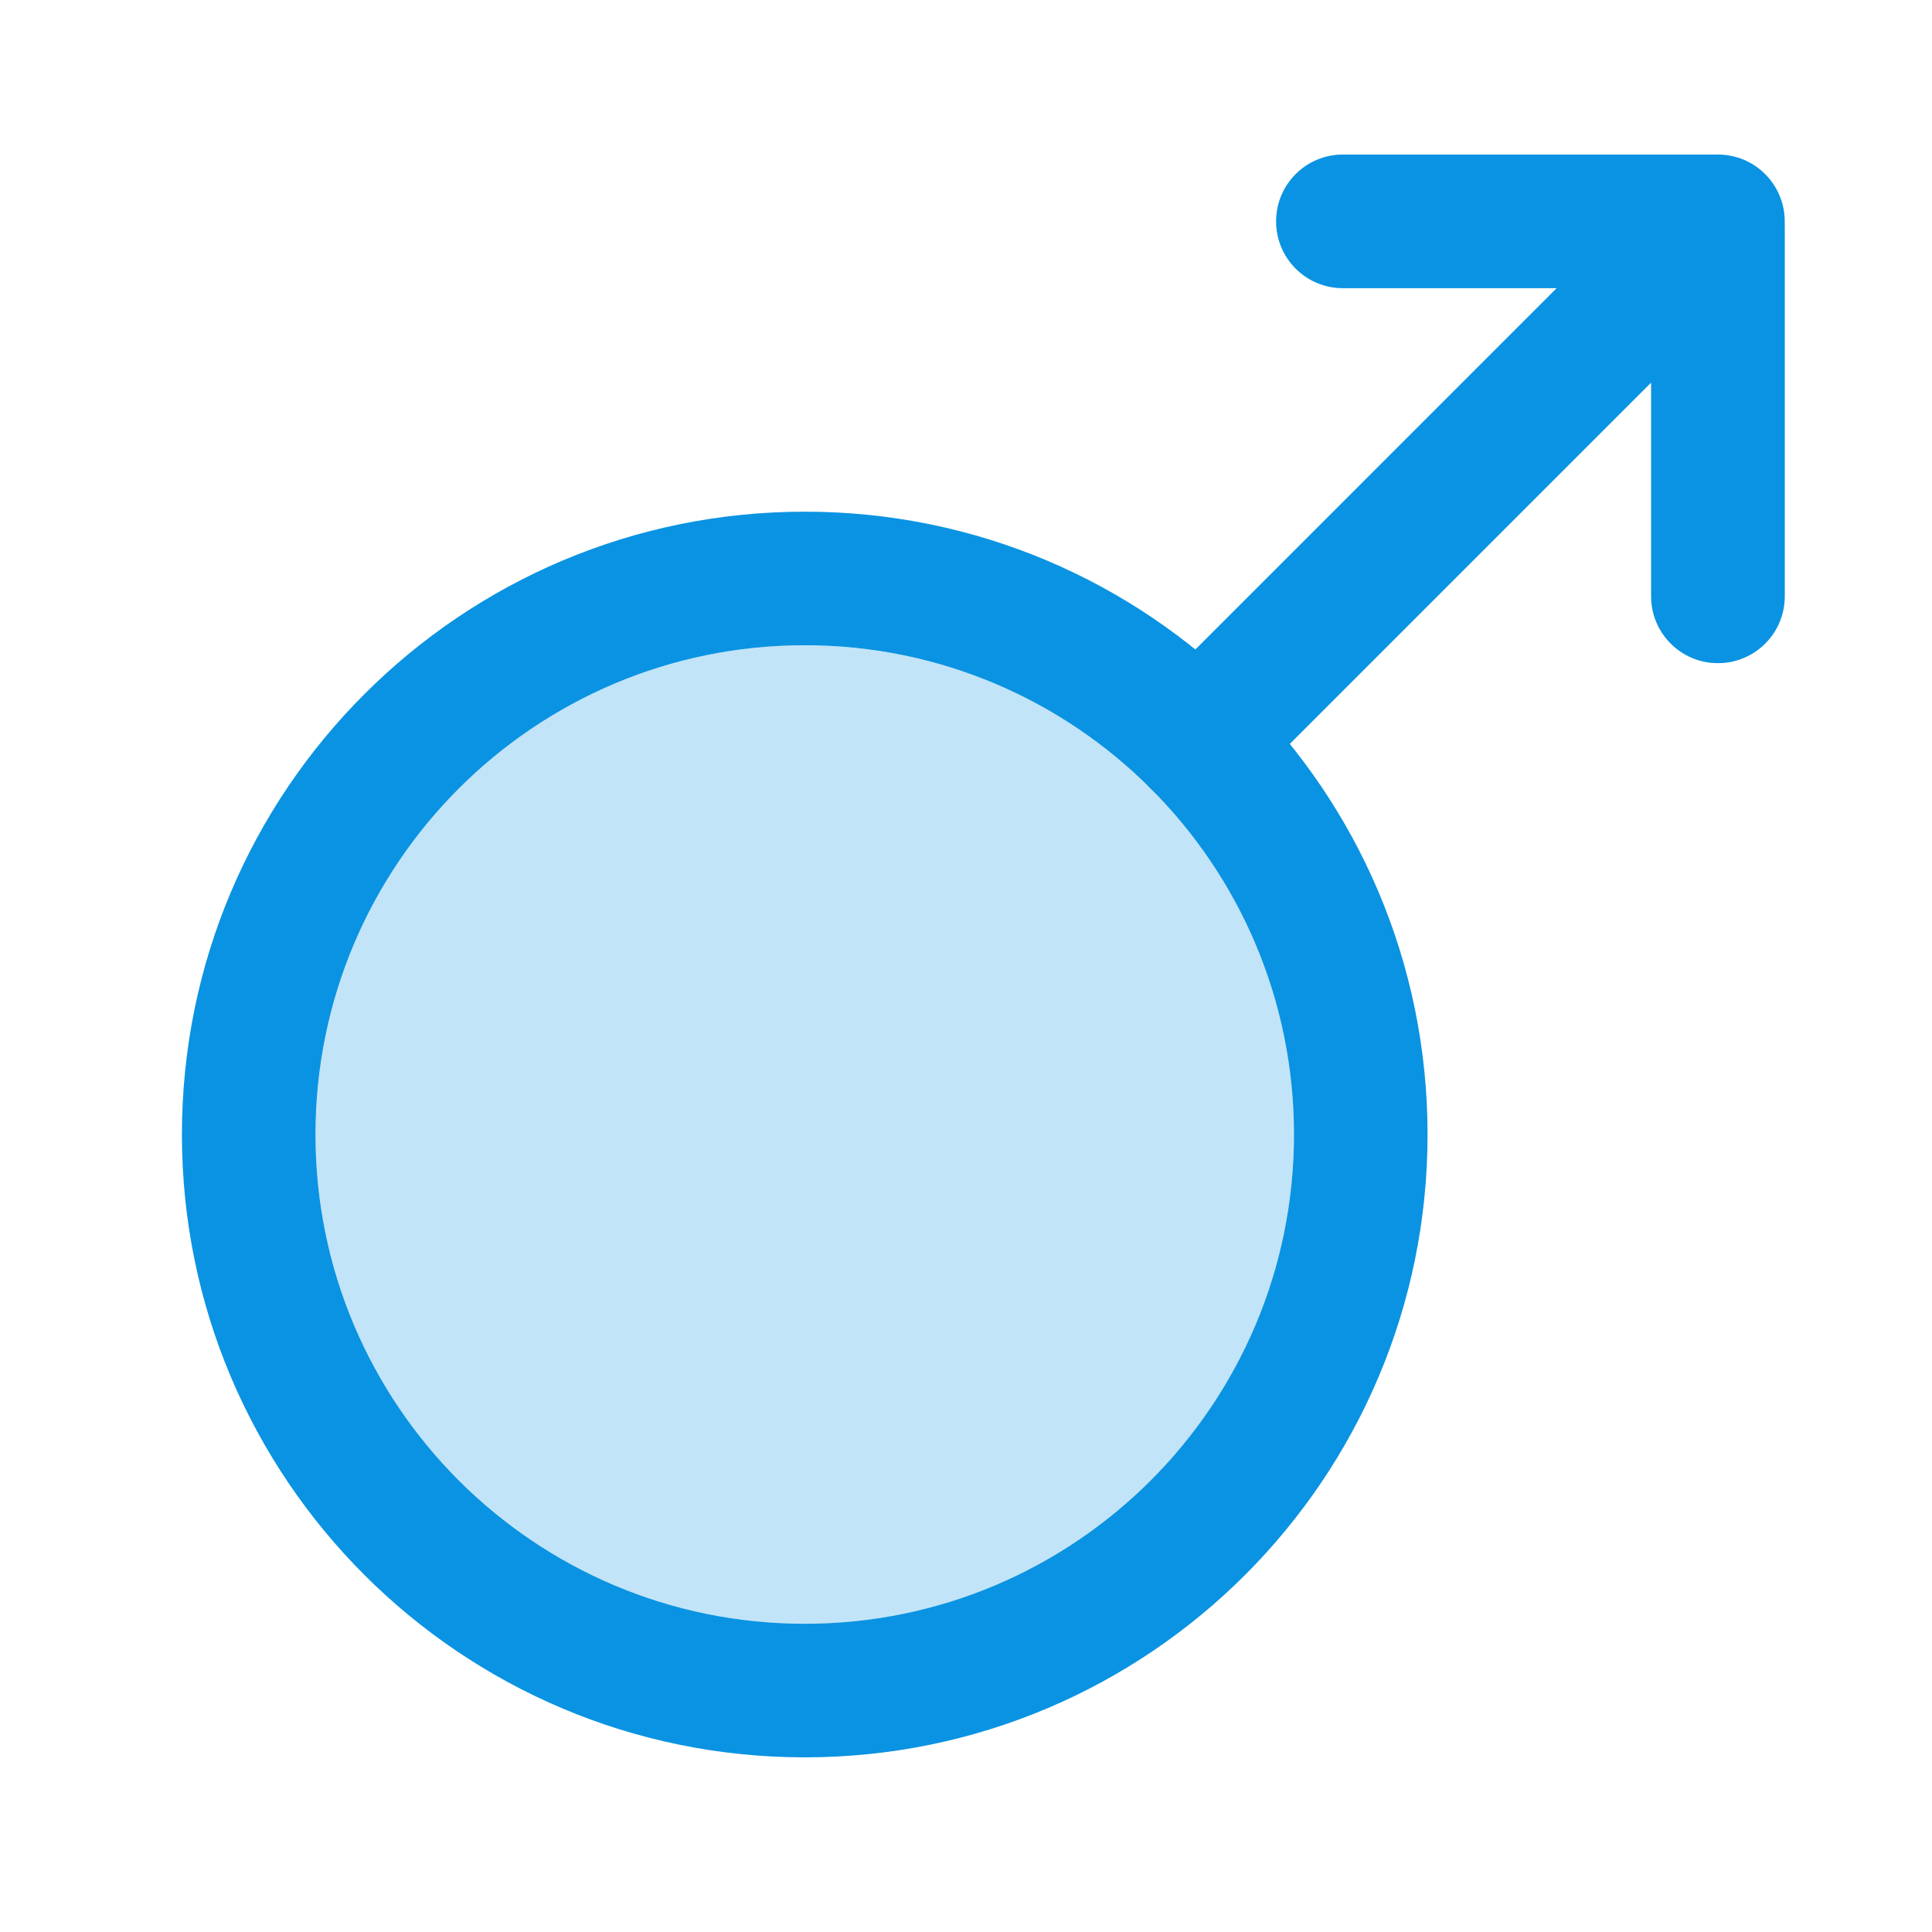
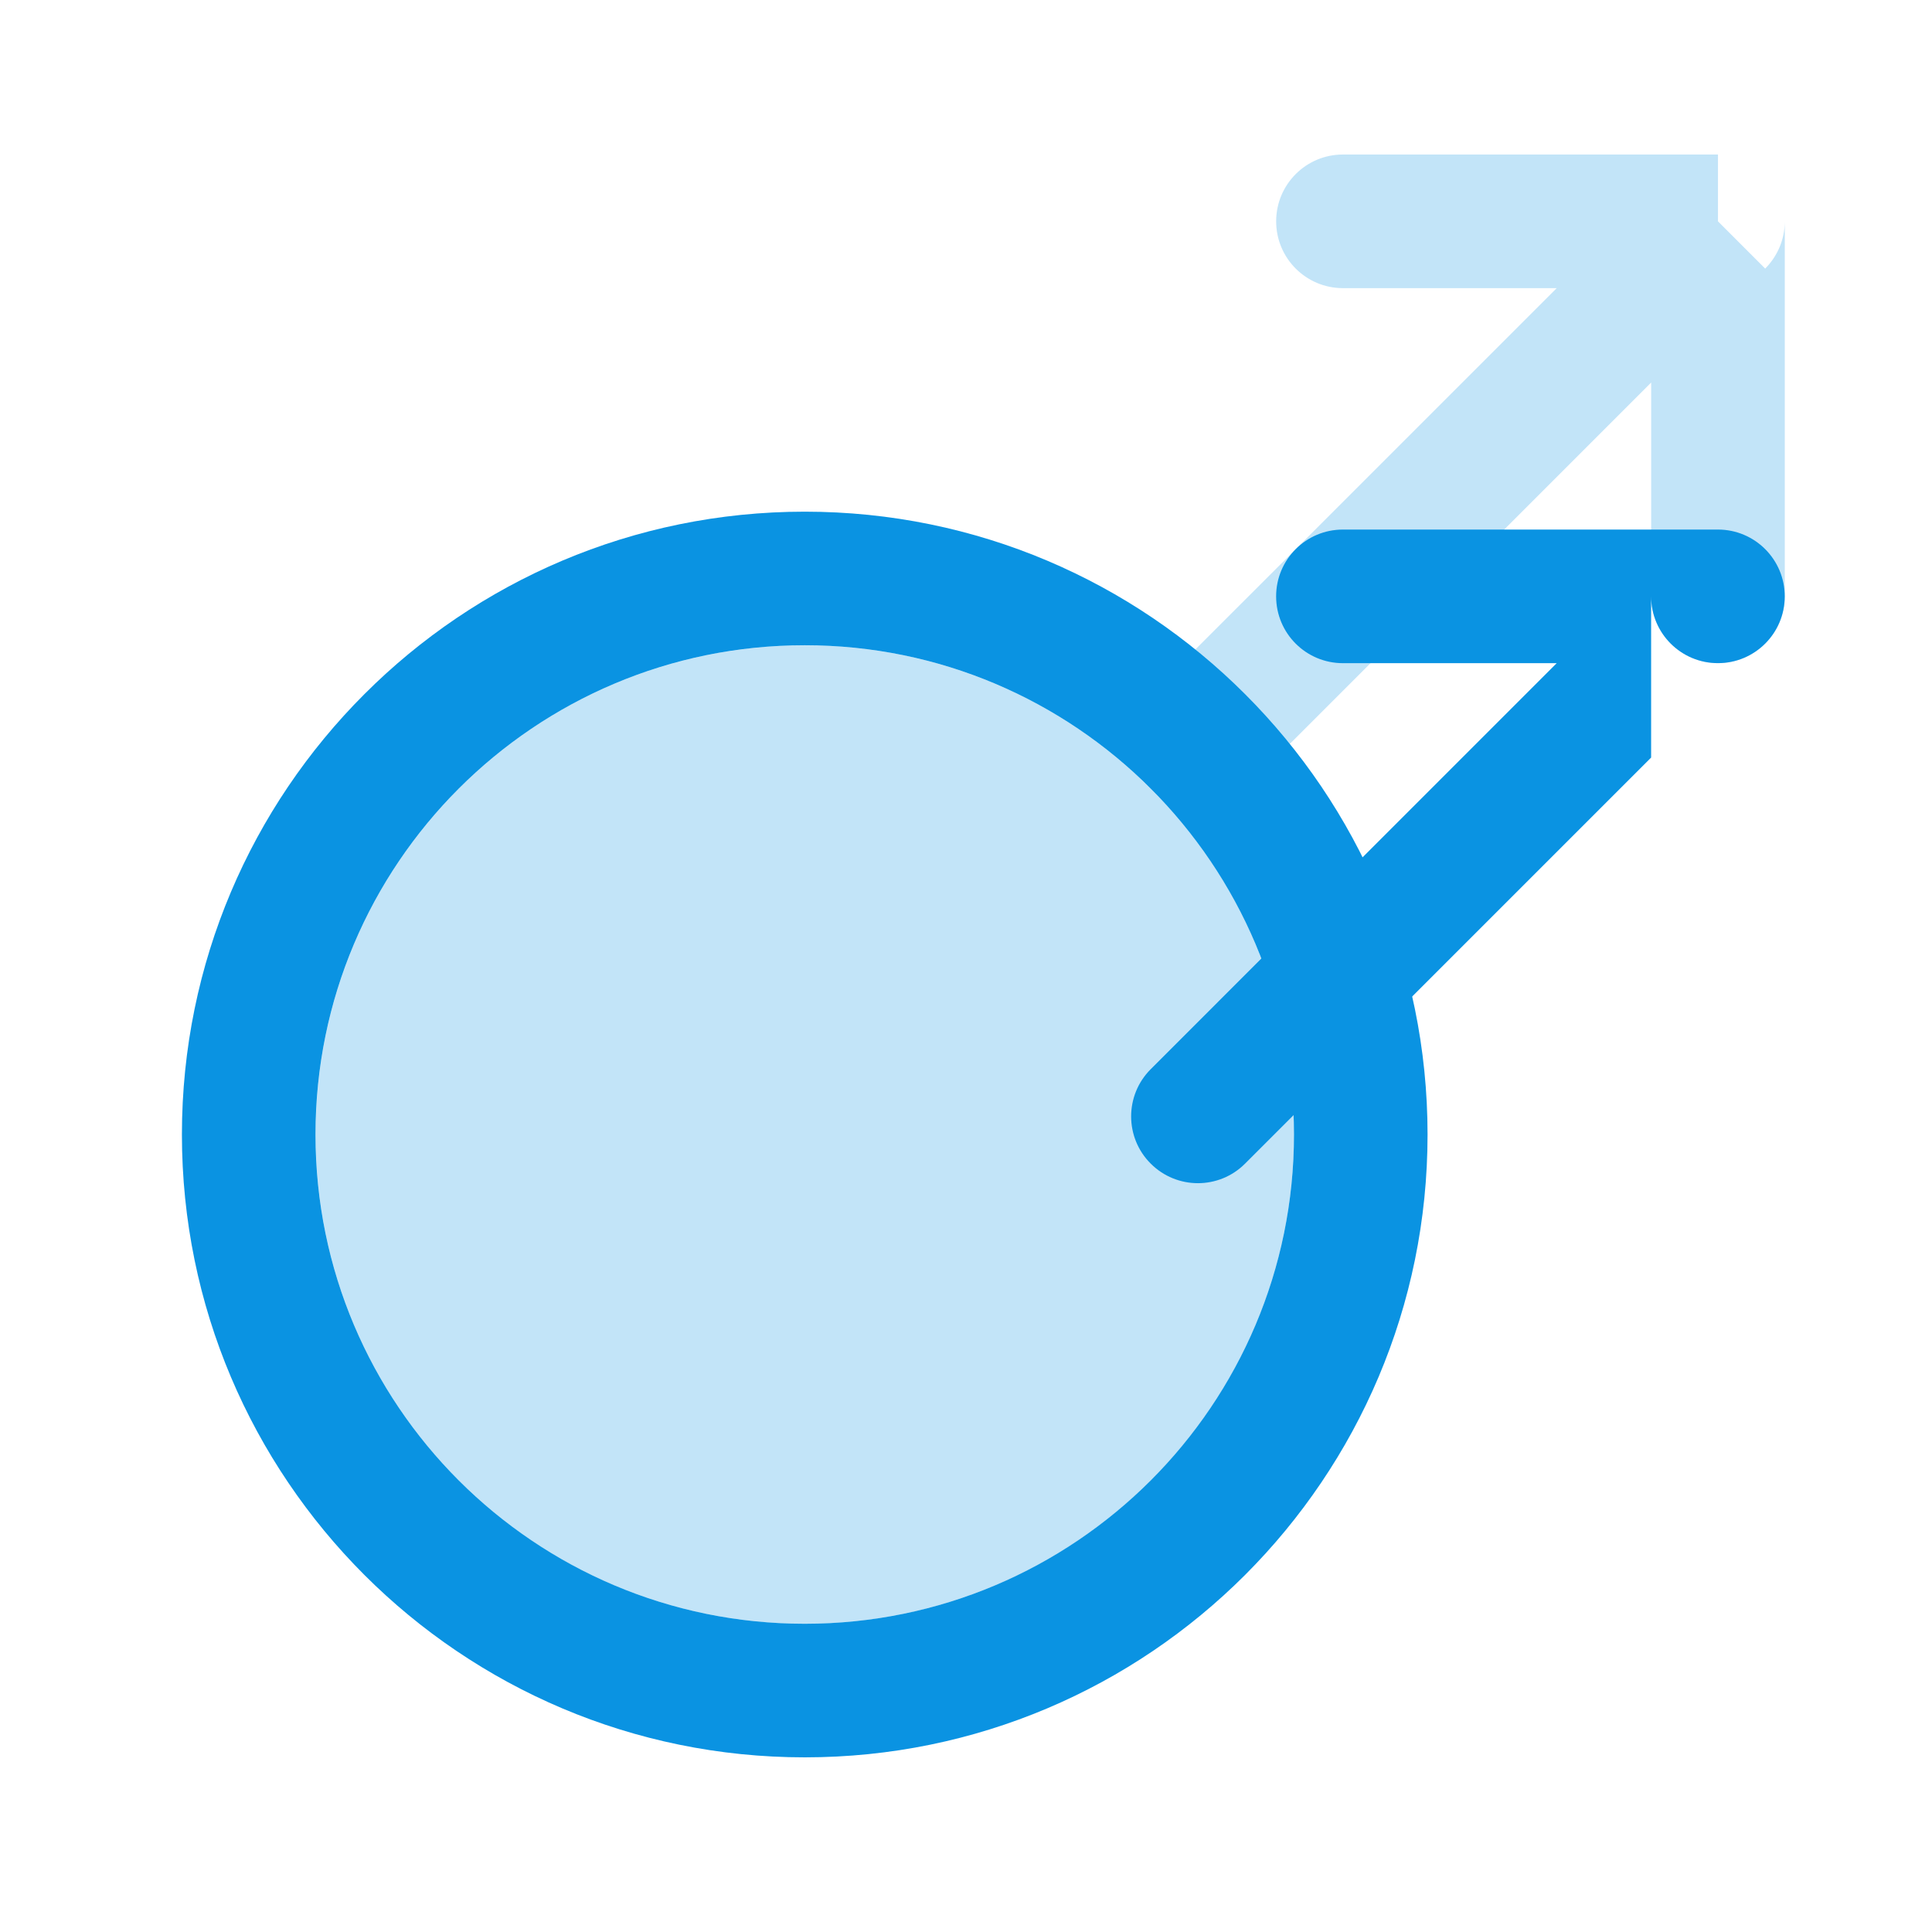
<svg xmlns="http://www.w3.org/2000/svg" version="1.1" id="Layer_1" x="0px" y="0px" width="50px" height="50px" viewBox="-76.74 641.26 50 50" enable-background="new -76.74 641.26 50 50" xml:space="preserve">
  <g id="Layer_x0020_1">
    <path fill="#C2E4F8" d="M-46.96,661.668c-0.005-0.004-0.01-0.01-0.015-0.014C-46.969,661.658-46.965,661.664-46.96,661.668z    M-43.252,670.621c0-3.488-1.411-6.648-3.693-8.939c0.676,0.662,1.759,0.656,2.429-0.014l1.157-1.156l9.351-9.352v5.533   c0,0.955,0.773,1.729,1.729,1.729c0.954,0,1.729-0.773,1.729-1.729v-9.705c0,0.477-0.194,0.908-0.507,1.223l-1.222-1.223v-1.729   h-9.705c-0.955,0-1.729,0.773-1.729,1.729s0.773,1.729,1.729,1.729h5.532l-9.351,9.35l-1.156,1.158   c-0.67,0.67-0.675,1.752-0.015,2.43c-2.29-2.283-5.45-3.695-8.939-3.695c-3.496,0-6.662,1.418-8.953,3.709   s-3.708,5.457-3.708,8.953s1.417,6.662,3.708,8.953c2.292,2.291,5.457,3.709,8.953,3.709c3.497,0,6.663-1.418,8.954-3.709   S-43.252,674.117-43.252,670.621L-43.252,670.621z" />
    <g id="_505161936">
      <path id="_505161624" fill="#0A93E2" d="M-39.795,670.621c0,4.451-1.805,8.48-4.722,11.398c-2.916,2.916-6.946,4.721-11.396,4.721    c-4.451,0-8.48-1.805-11.397-4.721c-2.917-2.918-4.722-6.947-4.722-11.398s1.805-8.48,4.722-11.396    c2.917-2.918,6.946-4.723,11.397-4.723c4.45,0,8.48,1.805,11.396,4.723C-41.599,662.141-39.795,666.17-39.795,670.621z     M-46.96,679.574c2.291-2.291,3.708-5.457,3.708-8.953s-1.417-6.662-3.708-8.953s-5.457-3.709-8.953-3.709    c-3.497,0-6.662,1.418-8.954,3.709c-2.291,2.291-3.708,5.457-3.708,8.953s1.417,6.662,3.708,8.953    c2.292,2.291,5.457,3.709,8.954,3.709C-52.417,683.283-49.251,681.865-46.96,679.574L-46.96,679.574z" />
-       <path id="_505161960" fill="#0A93E2" d="M-34.009,656.693c0,0.955,0.774,1.729,1.729,1.729s1.729-0.773,1.729-1.729v-9.705h-1.729    l1.222,1.223l-0.011,0.01c0.319-0.314,0.518-0.75,0.518-1.232c0-0.955-0.774-1.729-1.729-1.729v1.729v-1.729h-9.705    c-0.955,0-1.729,0.773-1.729,1.729s0.773,1.729,1.729,1.729h5.532l-10.507,10.508c-0.675,0.674-0.675,1.77,0,2.443    c0.675,0.676,1.769,0.676,2.443,0l10.508-10.508V656.693L-34.009,656.693z" />
+       <path id="_505161960" fill="#0A93E2" d="M-34.009,656.693c0,0.955,0.774,1.729,1.729,1.729s1.729-0.773,1.729-1.729h-1.729    l1.222,1.223l-0.011,0.01c0.319-0.314,0.518-0.75,0.518-1.232c0-0.955-0.774-1.729-1.729-1.729v1.729v-1.729h-9.705    c-0.955,0-1.729,0.773-1.729,1.729s0.773,1.729,1.729,1.729h5.532l-10.507,10.508c-0.675,0.674-0.675,1.77,0,2.443    c0.675,0.676,1.769,0.676,2.443,0l10.508-10.508V656.693L-34.009,656.693z" />
    </g>
  </g>
-   <rect x="-75.471" y="-38.333" fill="none" width="491.519" height="491.515" />
</svg>